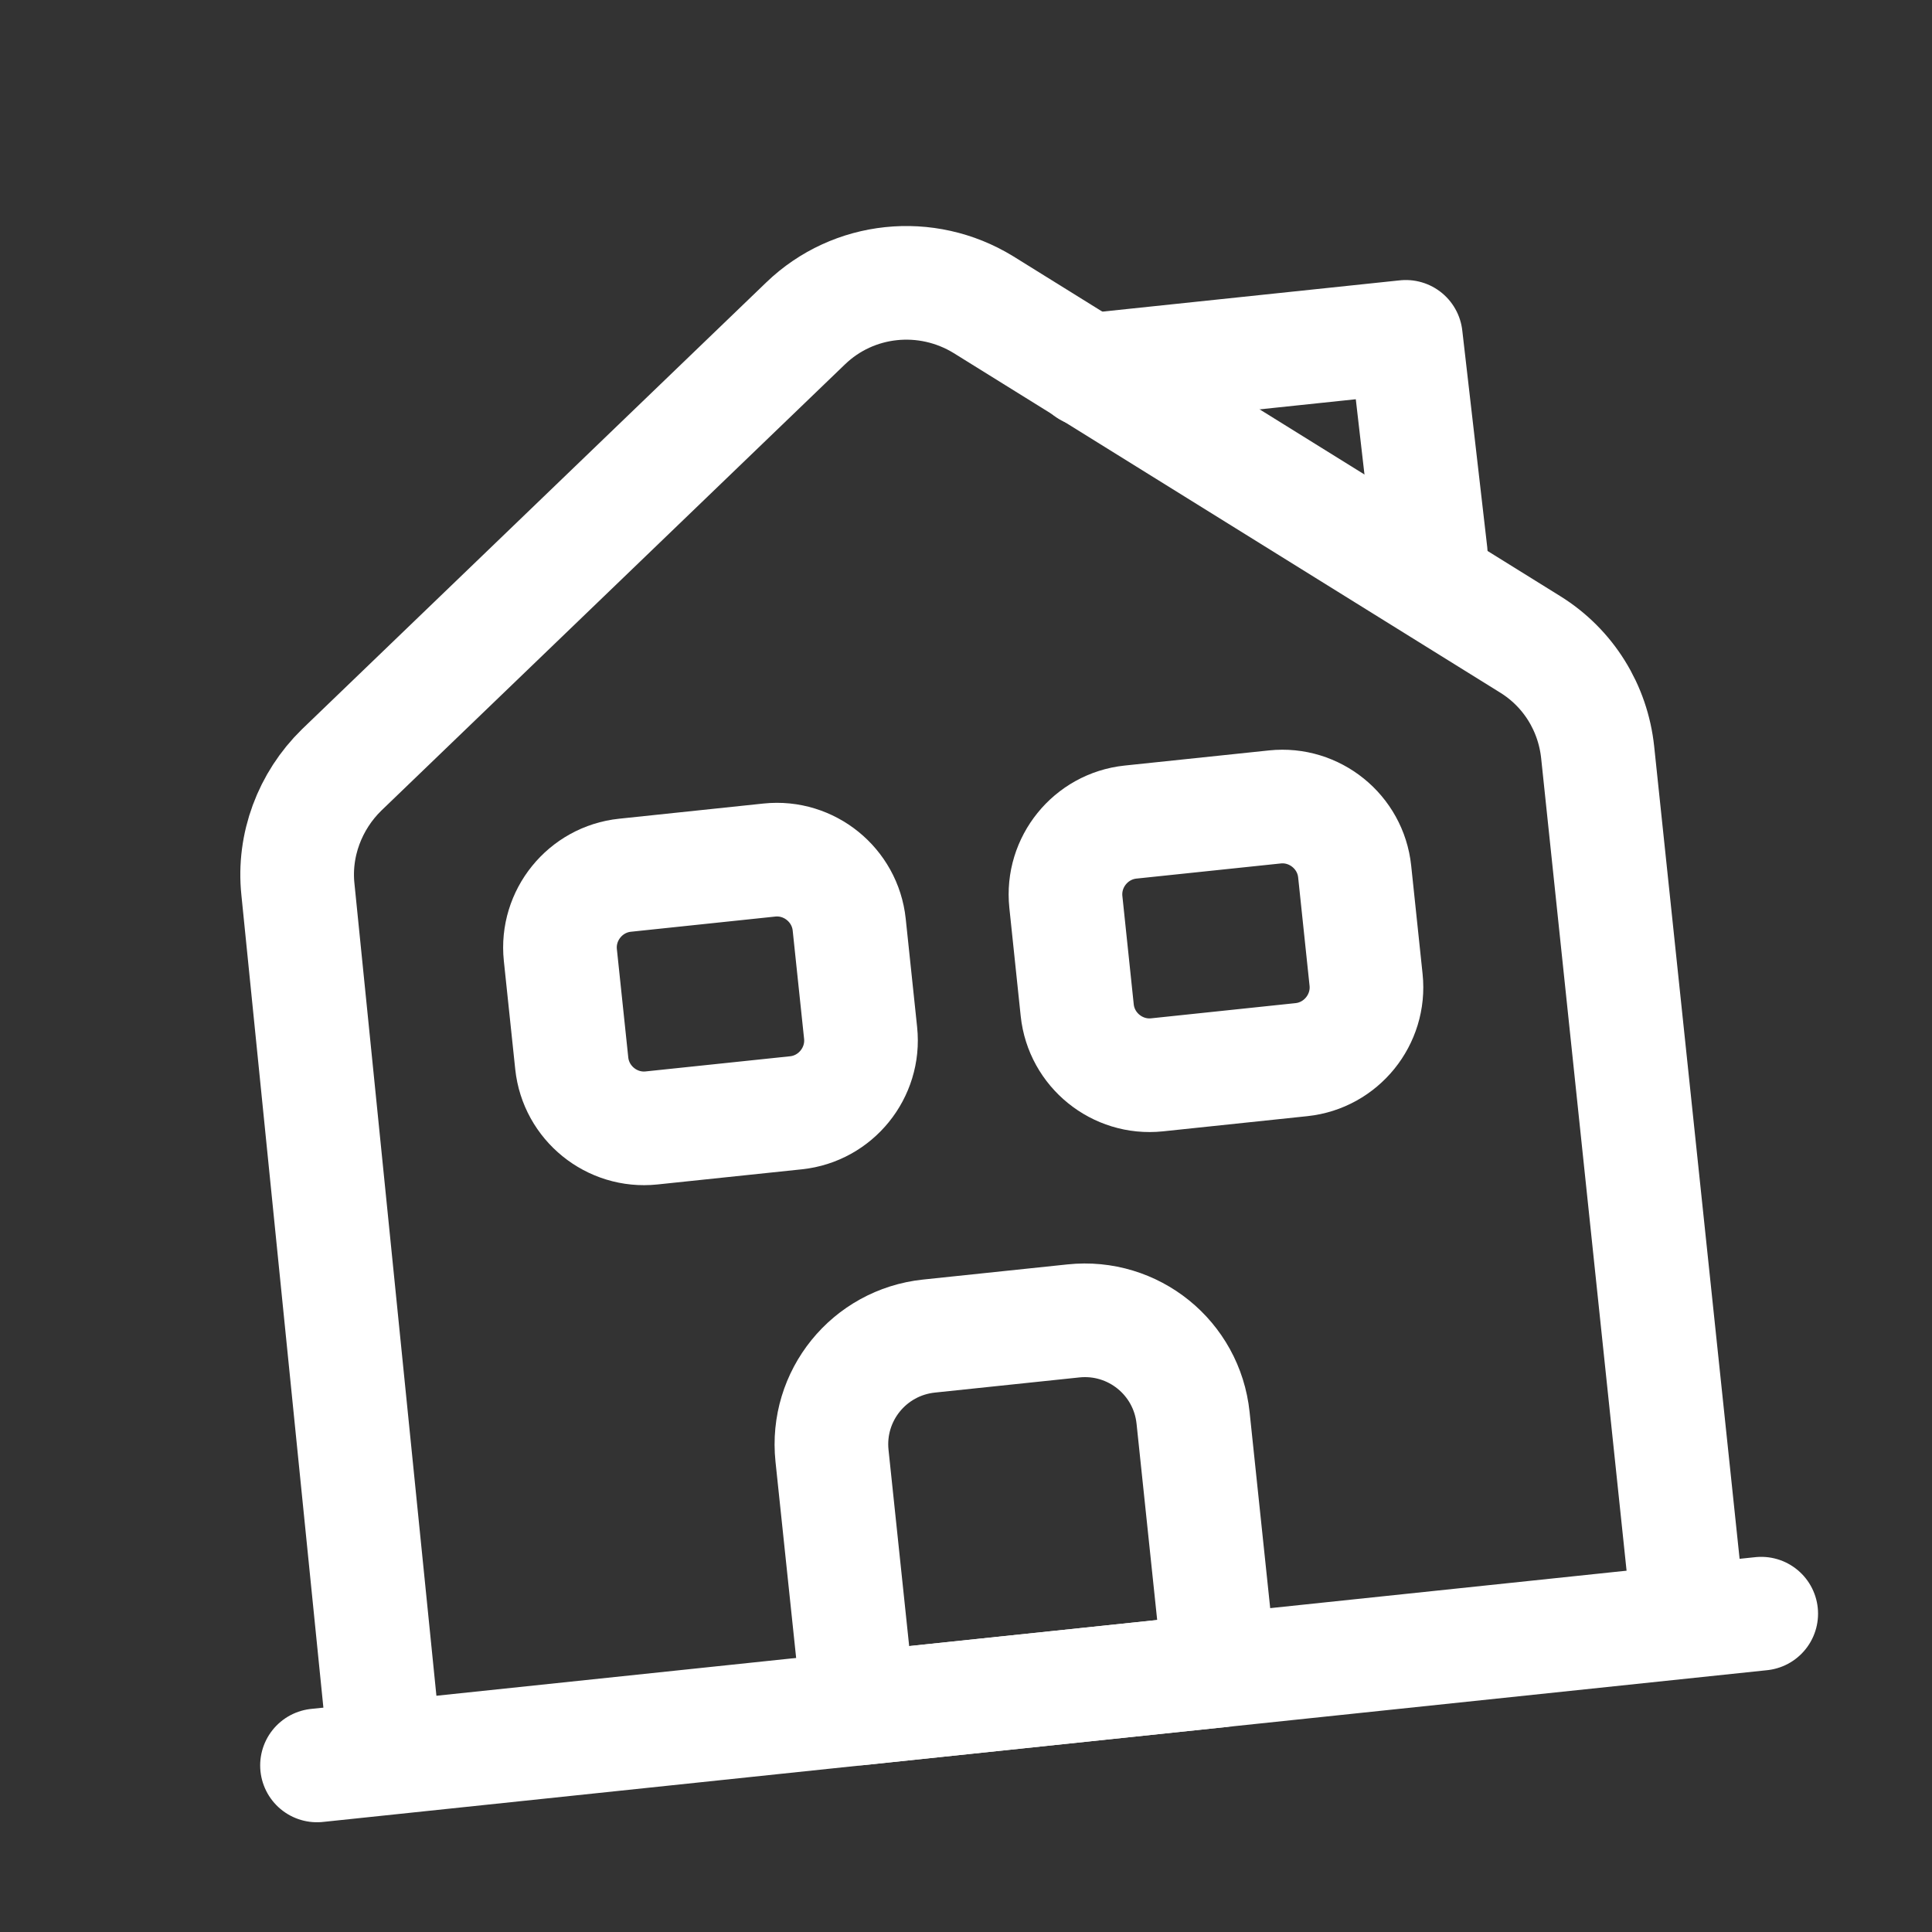
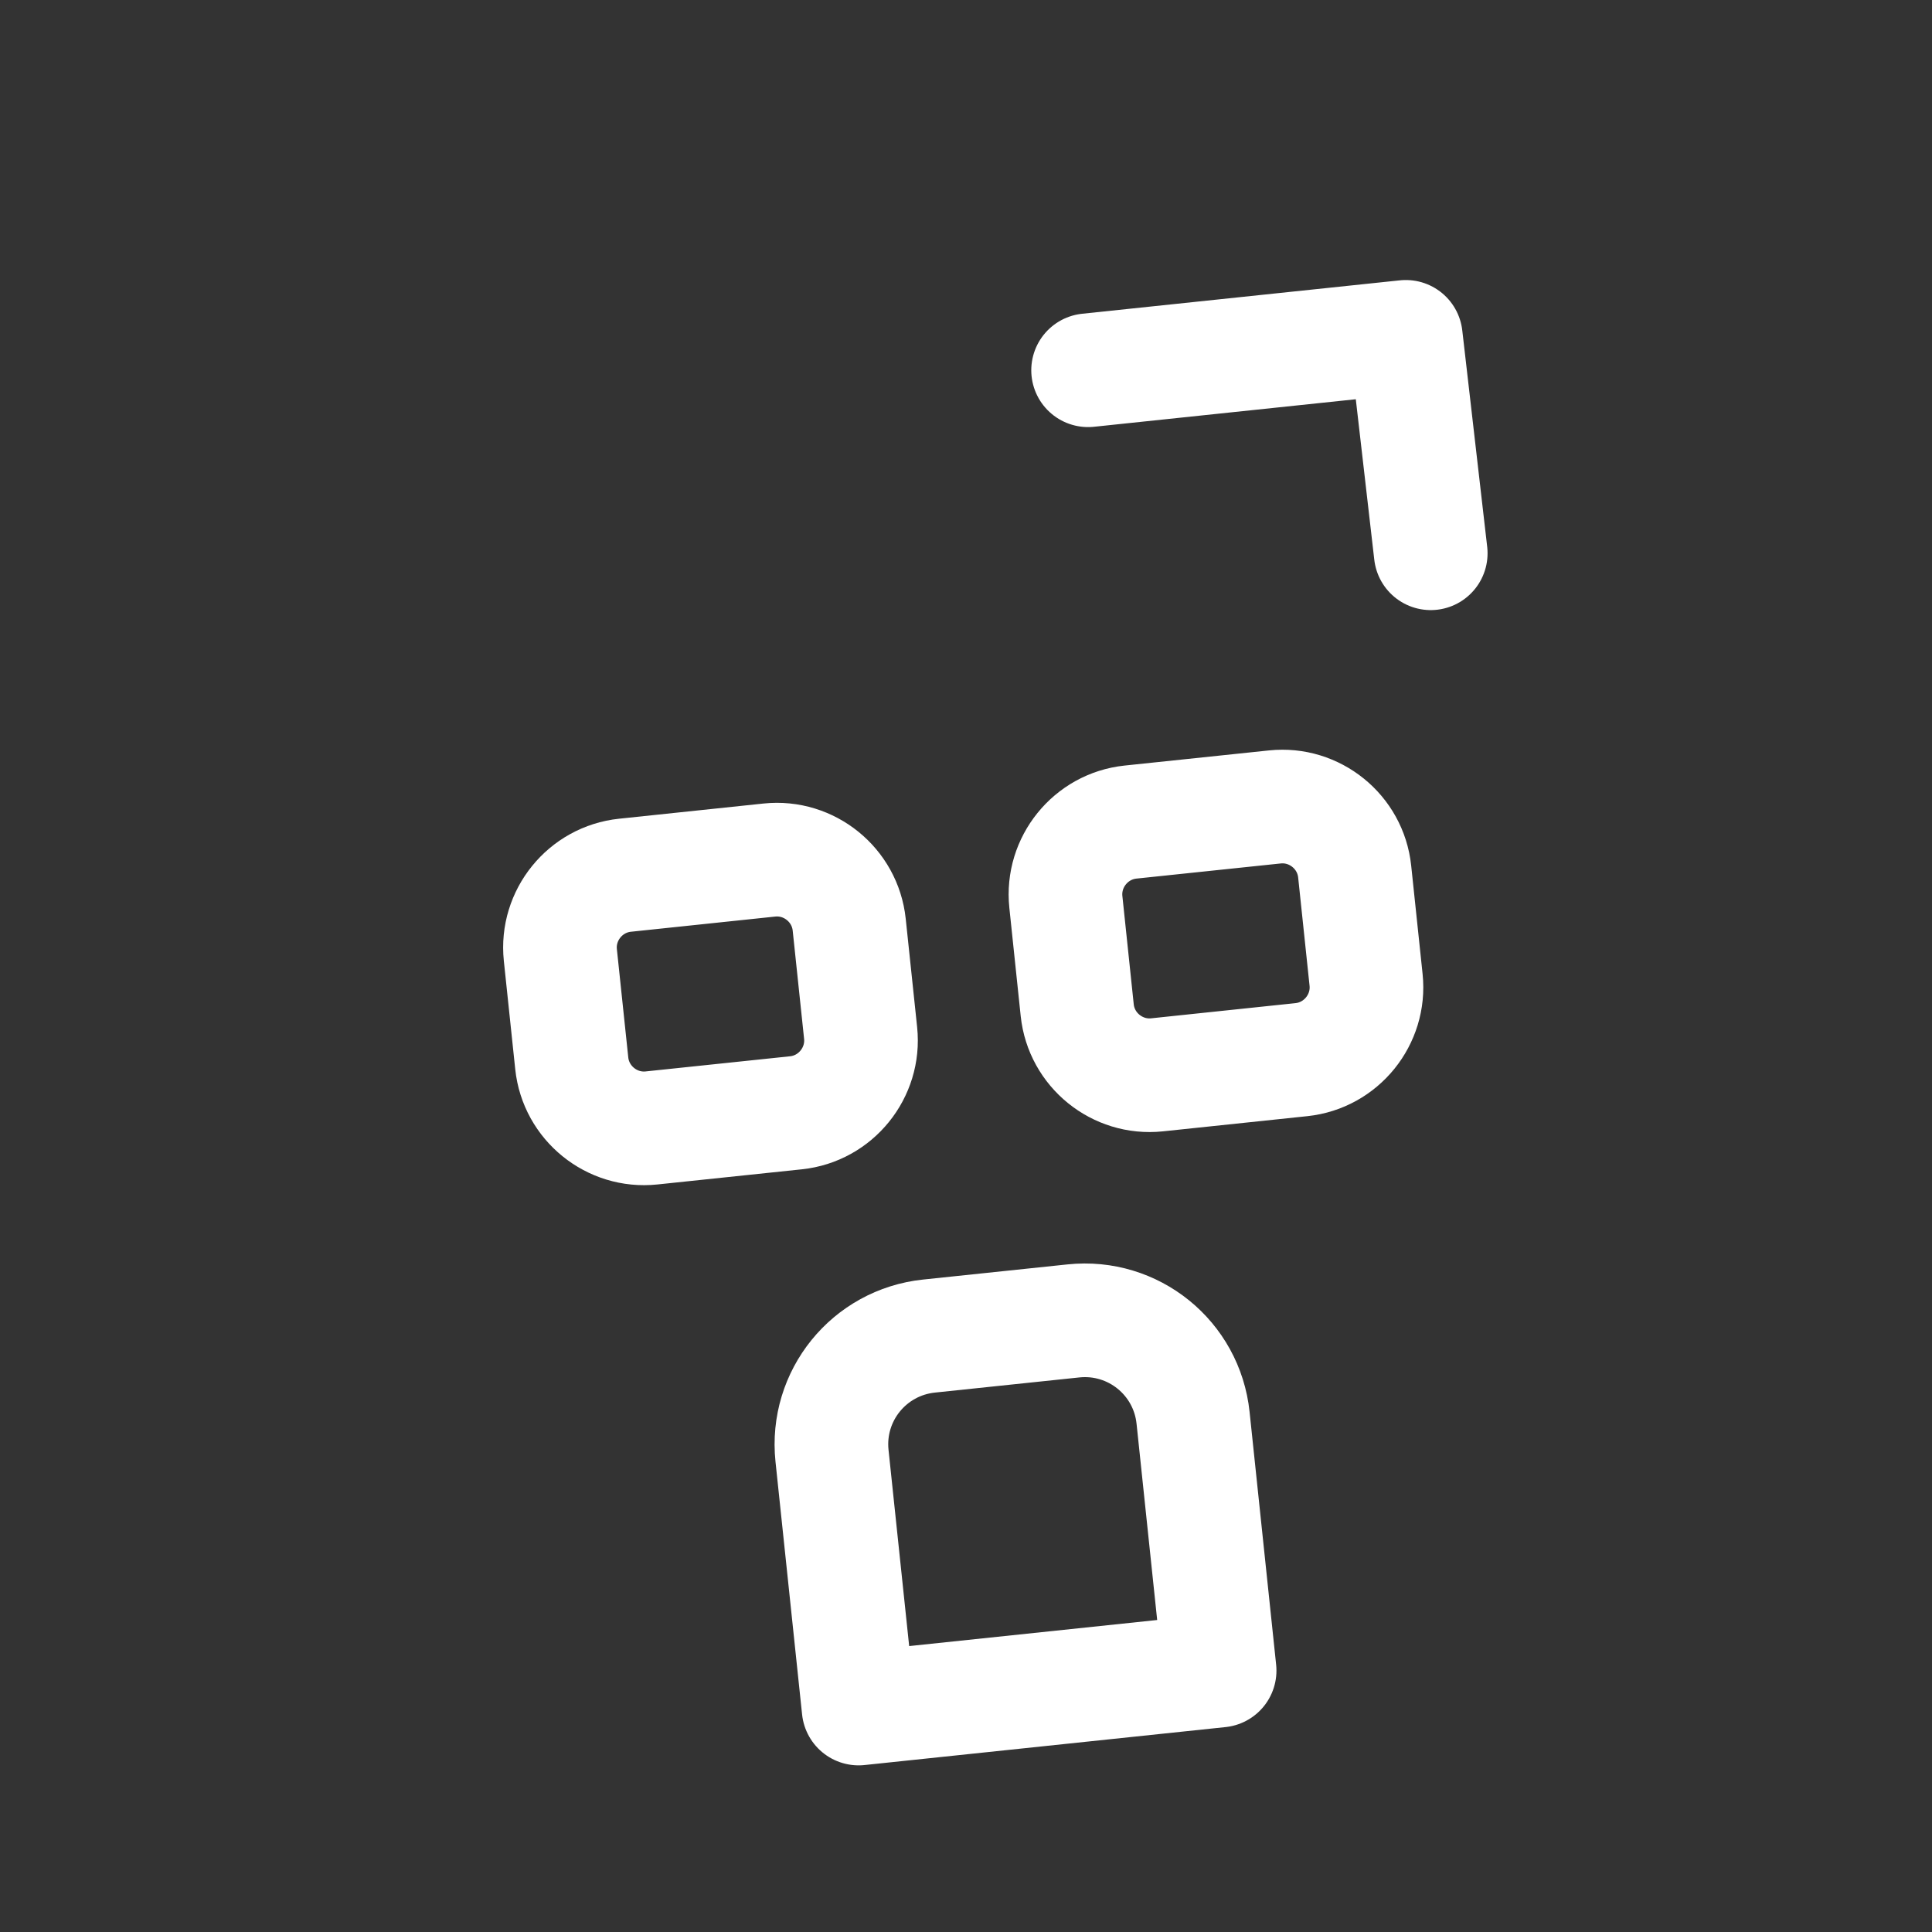
<svg xmlns="http://www.w3.org/2000/svg" width="51" height="51" viewBox="0 0 51 51" fill="none">
  <rect x="0" y="0" width="51" height="51" fill="#333333" stroke="none" />
-   <path d="M8.368 46.603L46.492 42.597" stroke="white" stroke-width="3" stroke-miterlimit="10" stroke-linecap="round" stroke-linejoin="round" />
-   <path d="M10.179 46.413L7.864 23.472C7.742 22.309 8.179 21.145 9.018 20.325L21.269 8.534C22.529 7.322 24.454 7.12 25.958 8.041L40.391 17.008C41.401 17.634 42.051 18.683 42.175 19.865L44.586 42.797" stroke="white" stroke-width="3" stroke-miterlimit="10" stroke-linejoin="round" />
  <path d="M28.334 34.869L24.522 35.269C22.94 35.436 21.797 36.847 21.963 38.429L22.665 45.101L32.195 44.099L31.494 37.427C31.328 35.845 29.916 34.702 28.334 34.869Z" stroke="white" stroke-width="3" stroke-miterlimit="10" stroke-linejoin="round" />
  <path d="M21.012 29.375L17.199 29.775C16.151 29.886 15.203 29.118 15.093 28.07L14.792 25.21C14.682 24.162 15.45 23.214 16.498 23.104L20.311 22.703C21.359 22.593 22.307 23.361 22.417 24.409L22.718 27.268C22.828 28.317 22.06 29.265 21.012 29.375Z" stroke="white" stroke-width="3" stroke-miterlimit="10" stroke-linejoin="round" />
  <path d="M34.355 27.972L30.543 28.373C29.494 28.483 28.546 27.716 28.436 26.667L28.136 23.808C28.026 22.76 28.793 21.812 29.841 21.701L33.654 21.301C34.702 21.191 35.65 21.958 35.76 23.007L36.061 25.866C36.171 26.914 35.403 27.862 34.355 27.972Z" stroke="white" stroke-width="3" stroke-miterlimit="10" stroke-linejoin="round" />
  <path d="M37.768 14.605L37.11 8.892L28.723 9.774" stroke="white" stroke-width="3" stroke-miterlimit="10" stroke-linecap="round" stroke-linejoin="round" />
</svg>